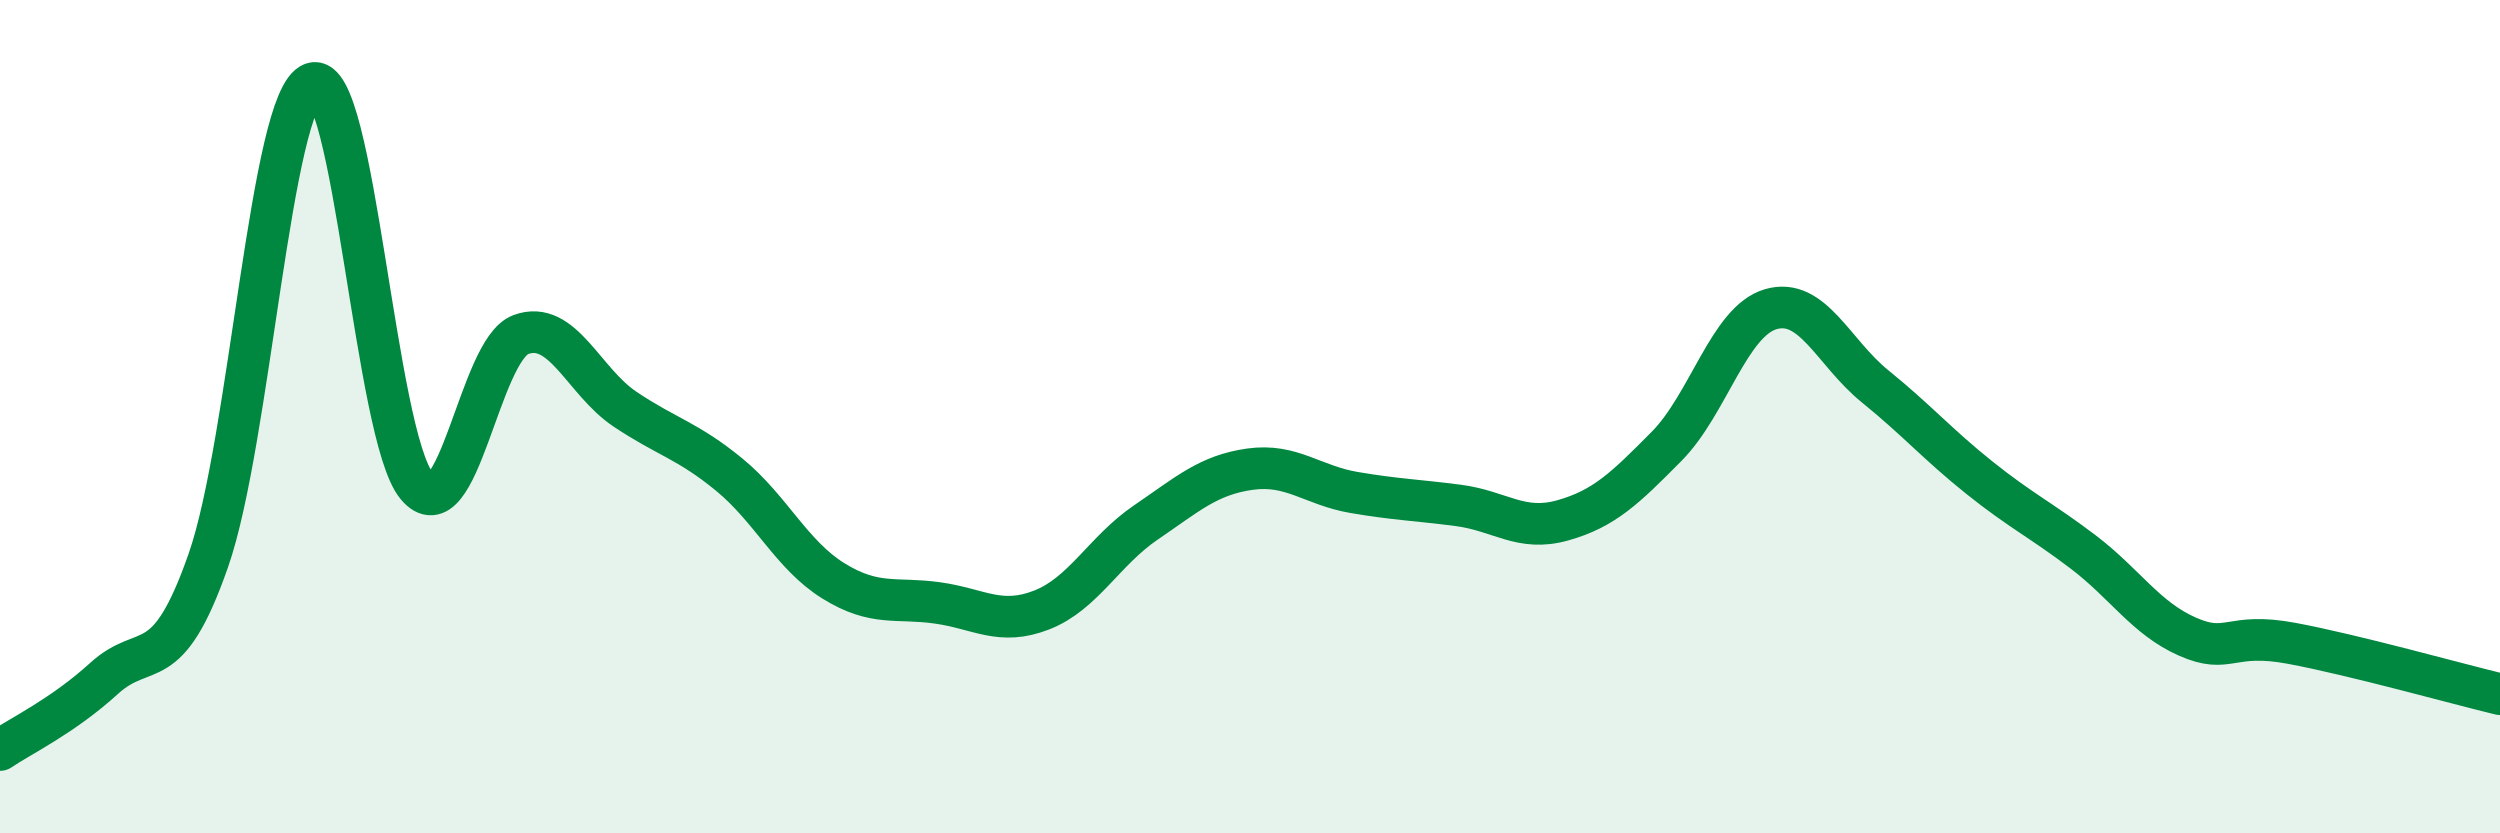
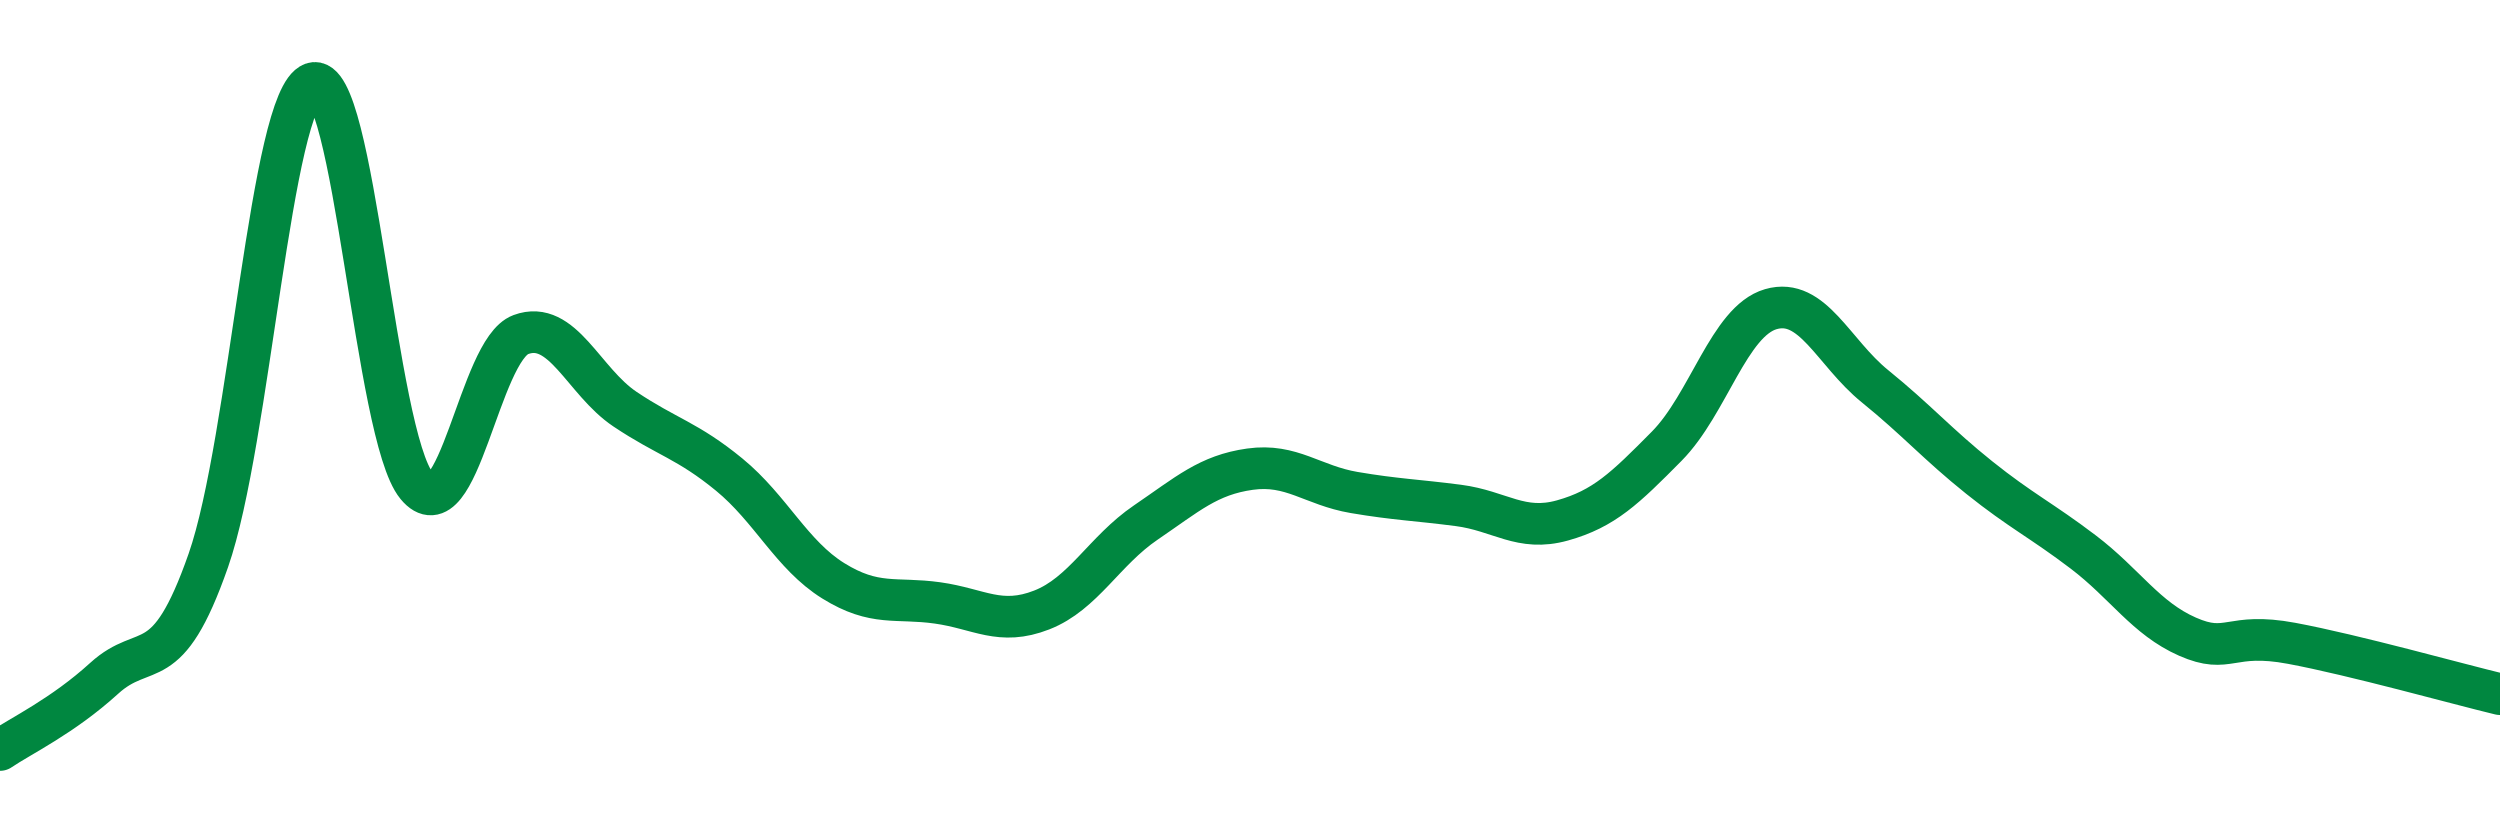
<svg xmlns="http://www.w3.org/2000/svg" width="60" height="20" viewBox="0 0 60 20">
-   <path d="M 0,18 C 0.5,17.66 1.5,17.19 2.5,16.28 C 3.5,15.37 4,16.31 5,13.45 C 6,10.59 6.5,2.36 7.5,2 C 8.5,1.64 9,10.45 10,11.66 C 11,12.87 11.5,8.4 12.5,8.03 C 13.5,7.66 14,9.15 15,9.82 C 16,10.49 16.5,10.57 17.5,11.39 C 18.5,12.21 19,13.32 20,13.94 C 21,14.56 21.5,14.33 22.5,14.47 C 23.5,14.61 24,15.03 25,14.64 C 26,14.25 26.5,13.22 27.5,12.54 C 28.5,11.86 29,11.4 30,11.26 C 31,11.12 31.5,11.65 32.5,11.82 C 33.5,11.99 34,12 35,12.13 C 36,12.26 36.5,12.77 37.5,12.49 C 38.5,12.21 39,11.72 40,10.71 C 41,9.7 41.5,7.71 42.5,7.42 C 43.5,7.13 44,8.46 45,9.27 C 46,10.08 46.5,10.66 47.5,11.46 C 48.5,12.26 49,12.49 50,13.25 C 51,14.01 51.5,14.84 52.5,15.28 C 53.5,15.72 53.5,15.16 55,15.44 C 56.5,15.72 59,16.42 60,16.66L60 20L0 20Z" fill="#008740" opacity="0.1" stroke-linecap="round" stroke-linejoin="round" />
  <path d="M 0,18 C 0.5,17.66 1.5,17.19 2.5,16.28 C 3.5,15.37 4,16.31 5,13.45 C 6,10.59 6.5,2.36 7.5,2 C 8.5,1.64 9,10.45 10,11.66 C 11,12.87 11.5,8.4 12.5,8.03 C 13.5,7.66 14,9.15 15,9.82 C 16,10.49 16.5,10.57 17.5,11.39 C 18.5,12.21 19,13.32 20,13.94 C 21,14.56 21.5,14.33 22.5,14.47 C 23.5,14.61 24,15.03 25,14.64 C 26,14.25 26.5,13.22 27.5,12.54 C 28.5,11.86 29,11.4 30,11.26 C 31,11.12 31.5,11.65 32.5,11.82 C 33.5,11.99 34,12 35,12.13 C 36,12.26 36.5,12.77 37.5,12.49 C 38.5,12.21 39,11.72 40,10.71 C 41,9.7 41.5,7.71 42.5,7.42 C 43.5,7.13 44,8.46 45,9.27 C 46,10.08 46.5,10.66 47.5,11.46 C 48.5,12.26 49,12.49 50,13.25 C 51,14.01 51.5,14.84 52.5,15.28 C 53.5,15.72 53.5,15.16 55,15.44 C 56.5,15.72 59,16.42 60,16.66" stroke="#008740" stroke-width="1" fill="none" stroke-linecap="round" stroke-linejoin="round" />
</svg>